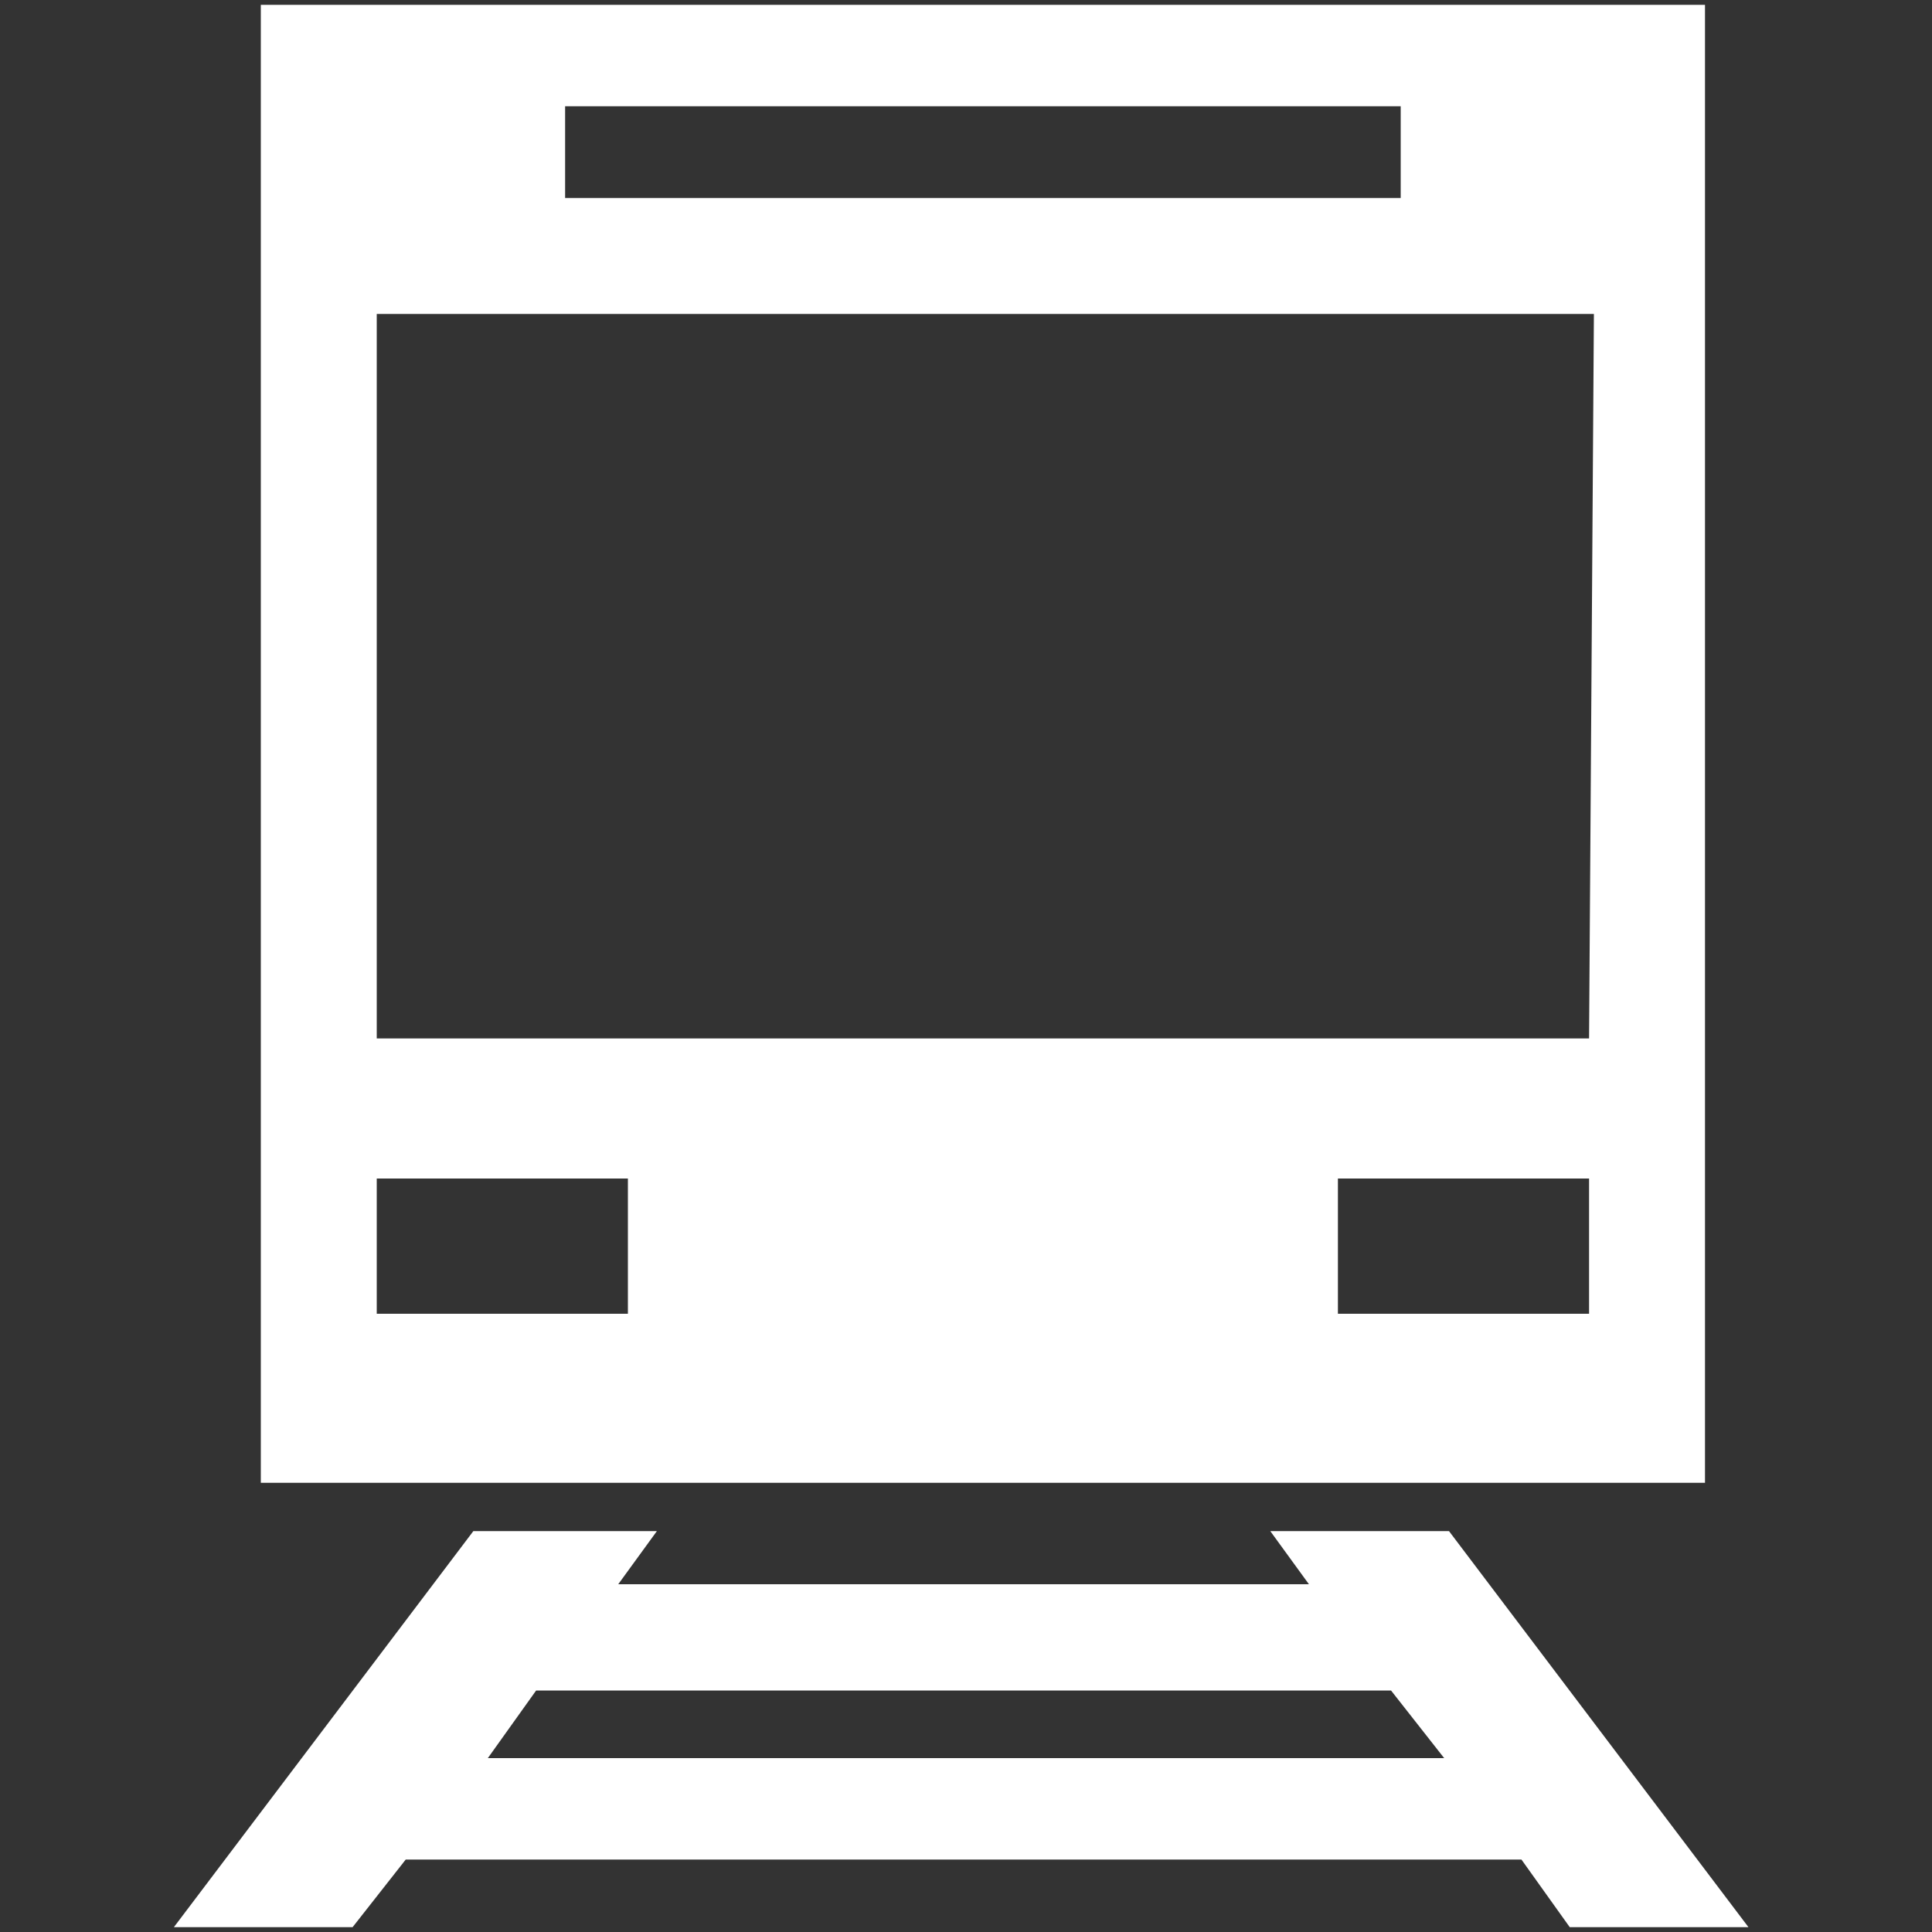
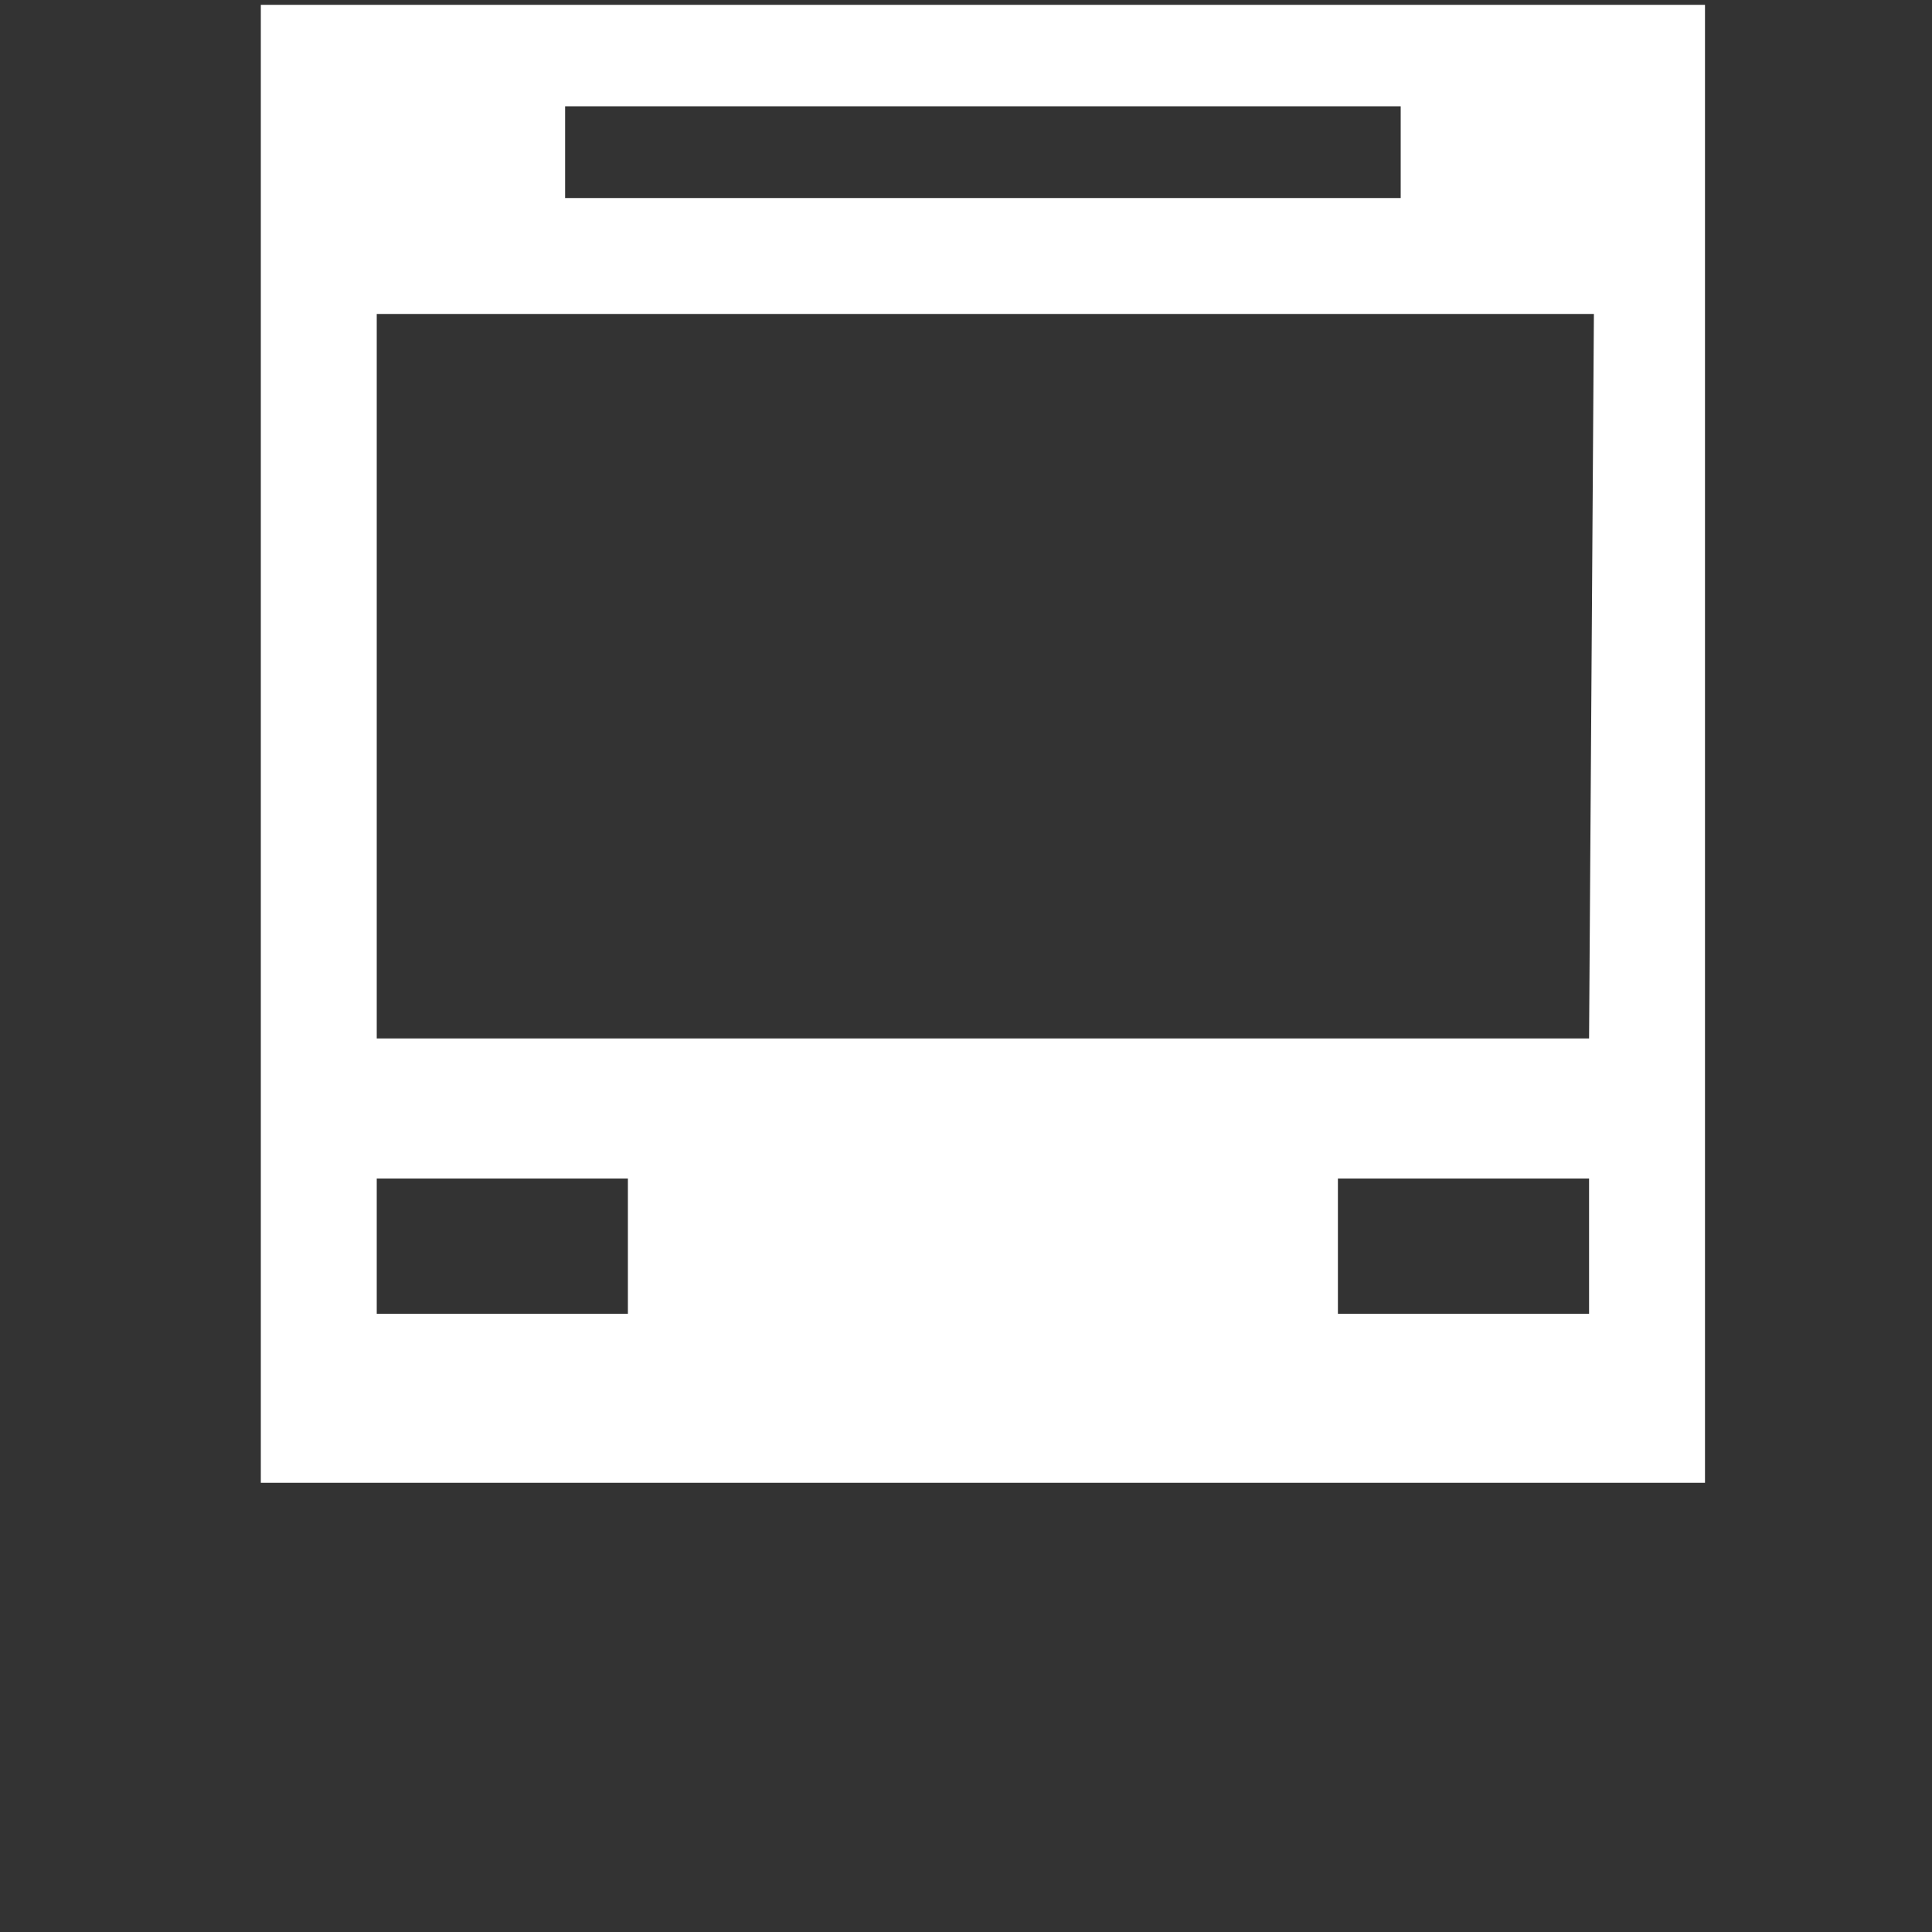
<svg xmlns="http://www.w3.org/2000/svg" version="1.1" id="Capa_1" x="0px" y="0px" viewBox="0 0 40 40" style="enable-background:new 0 0 40 40;" xml:space="preserve">
  <rect x="0" y="0" width="40" height="40" fill="#333333" stroke="none" />
  <style type="text/css">
	.st0{fill:#FFFFFF;}
</style>
  <g>
    <g>
-       <path class="st0" d="M8.4,38.5h23.1l1,1.4h3.7l-6.2-8.2h-3.7l0.8,1.1H12.8l0.8-1.1H9.8l-6.2,8.2h3.7L8.4,38.5z M11.1,35h17.7    l1.1,1.4H10.1L11.1,35z" />
      <path class="st0" d="M35.3,0.1H5.4v30.6h29.9L35.3,0.1L35.3,0.1z M11.7,2.2H29v1.9H11.7V2.2L11.7,2.2z M13,27.2H7.8v-2.8H13V27.2z     M32.9,27.2h-5.2v-2.8h5.2V27.2z M32.9,21.5H7.8v-15h25.2L32.9,21.5L32.9,21.5z" />
    </g>
  </g>
</svg>